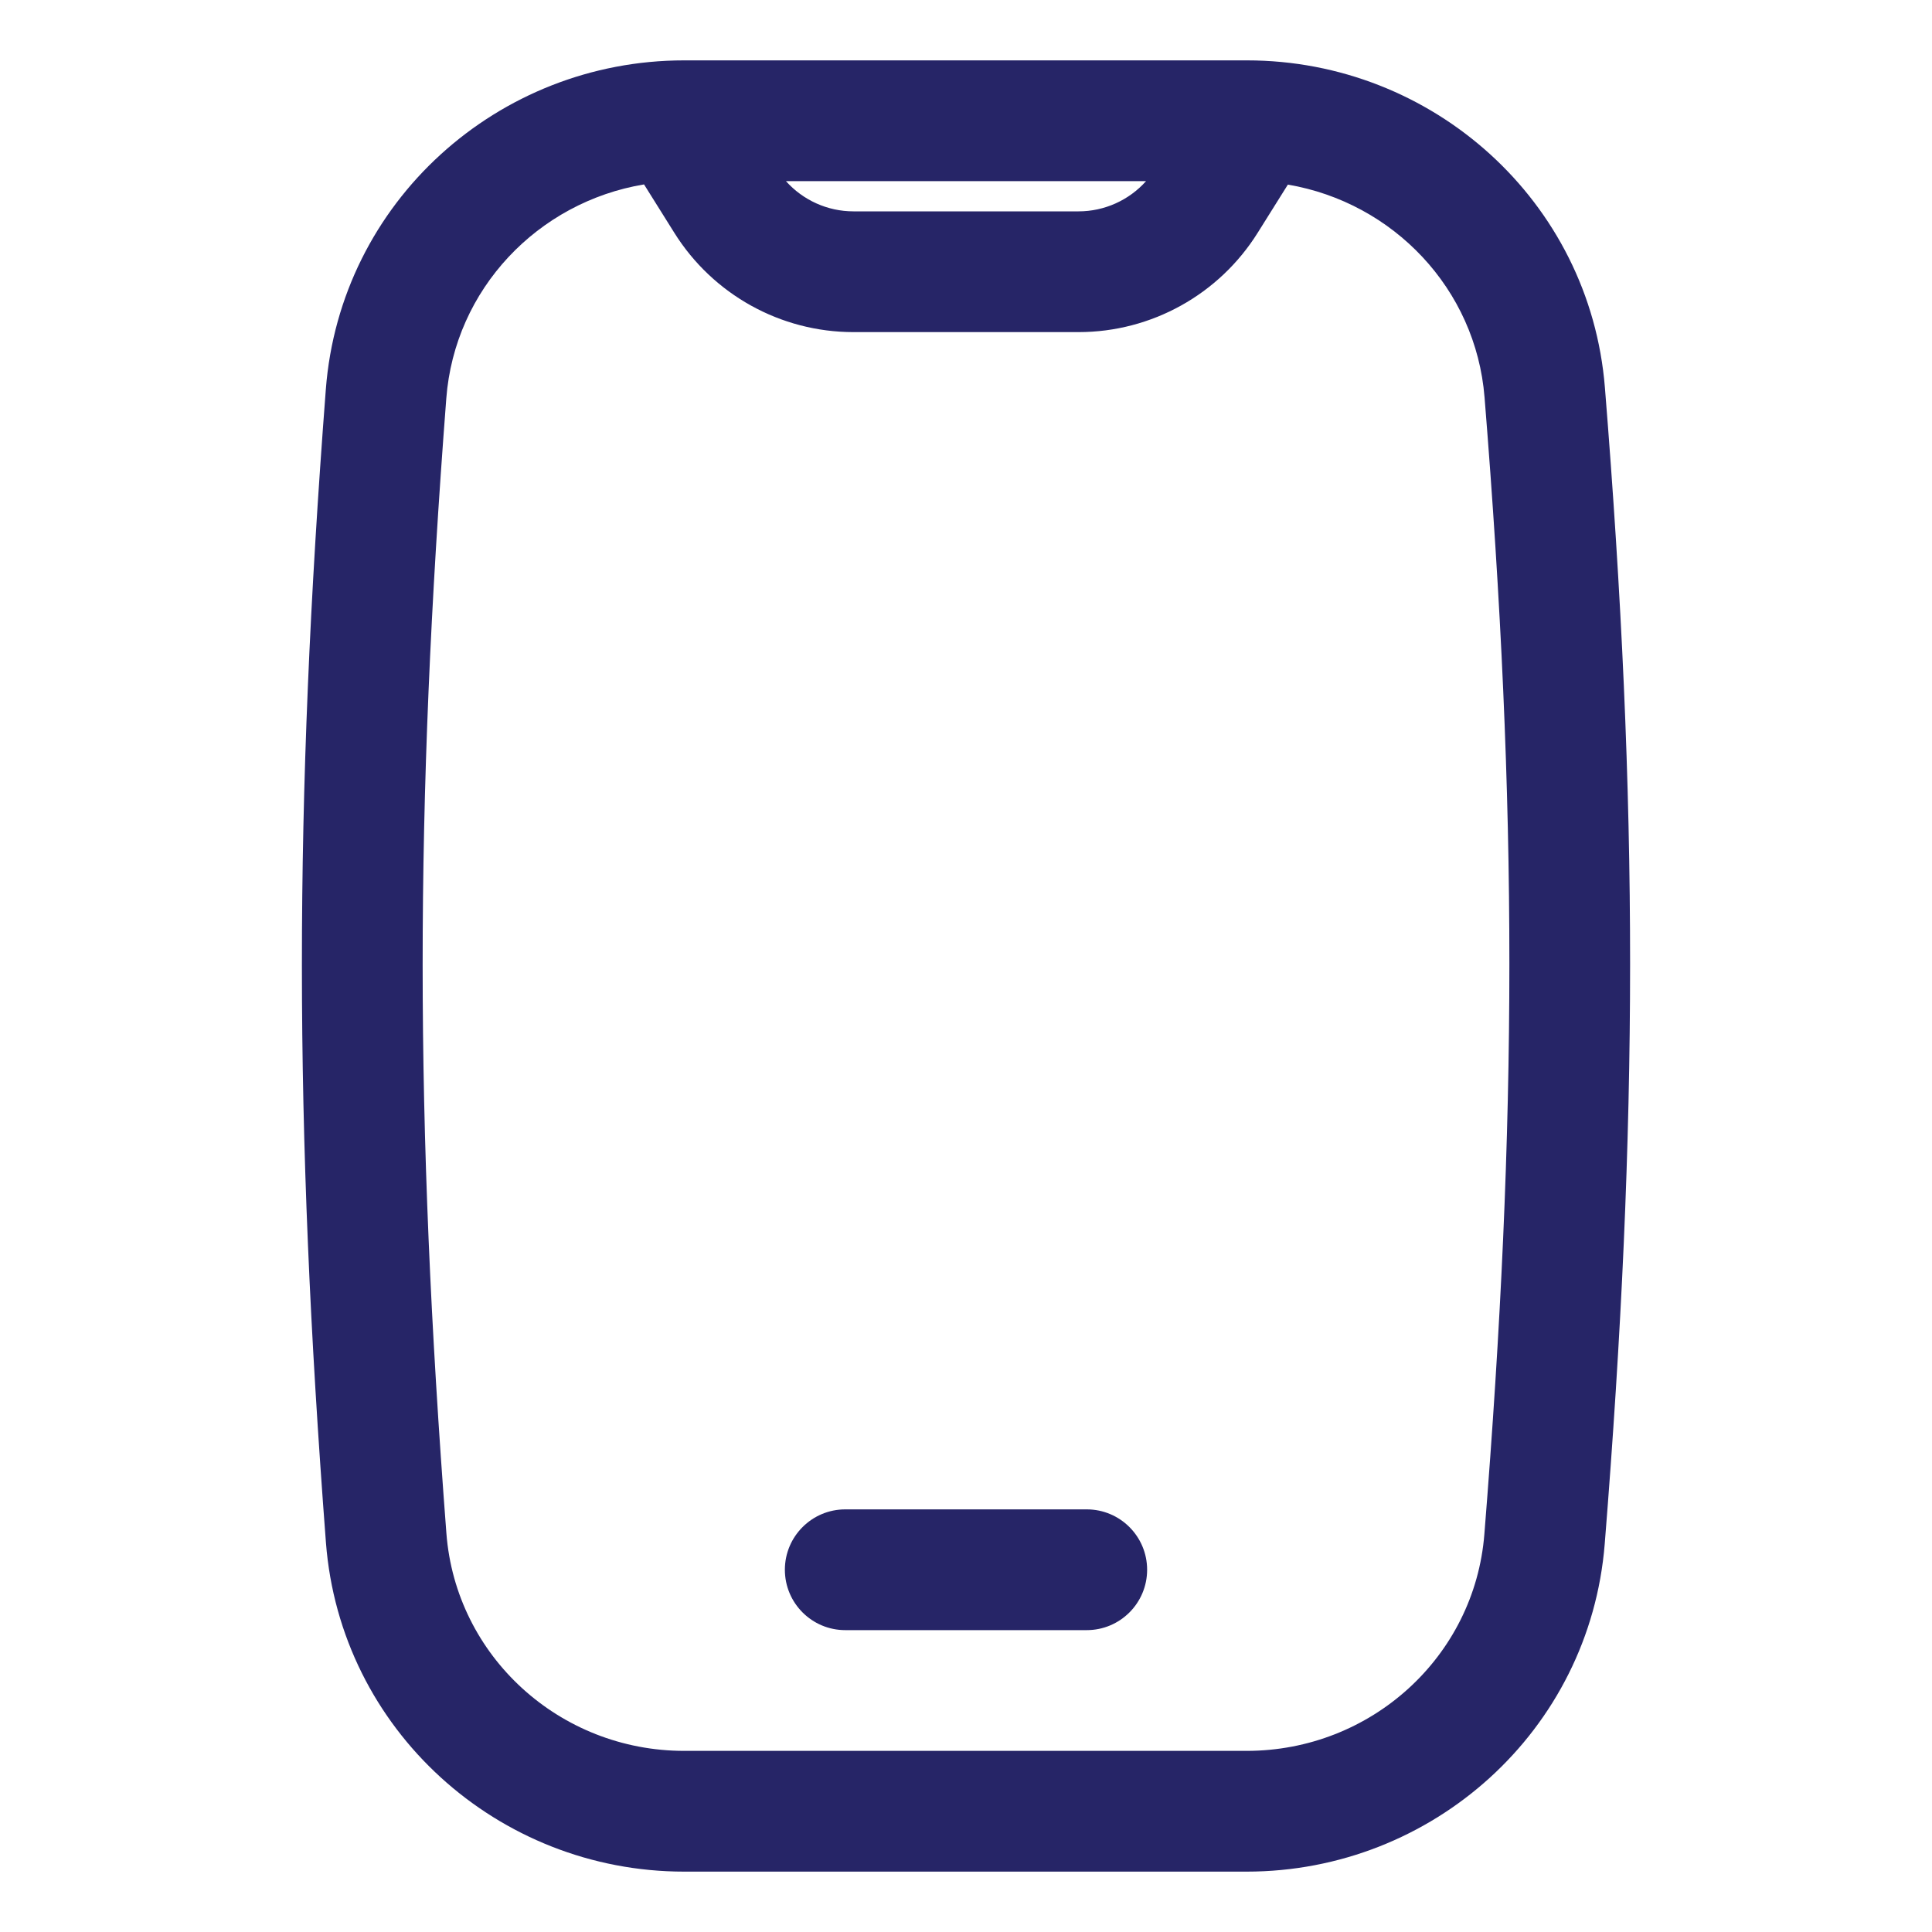
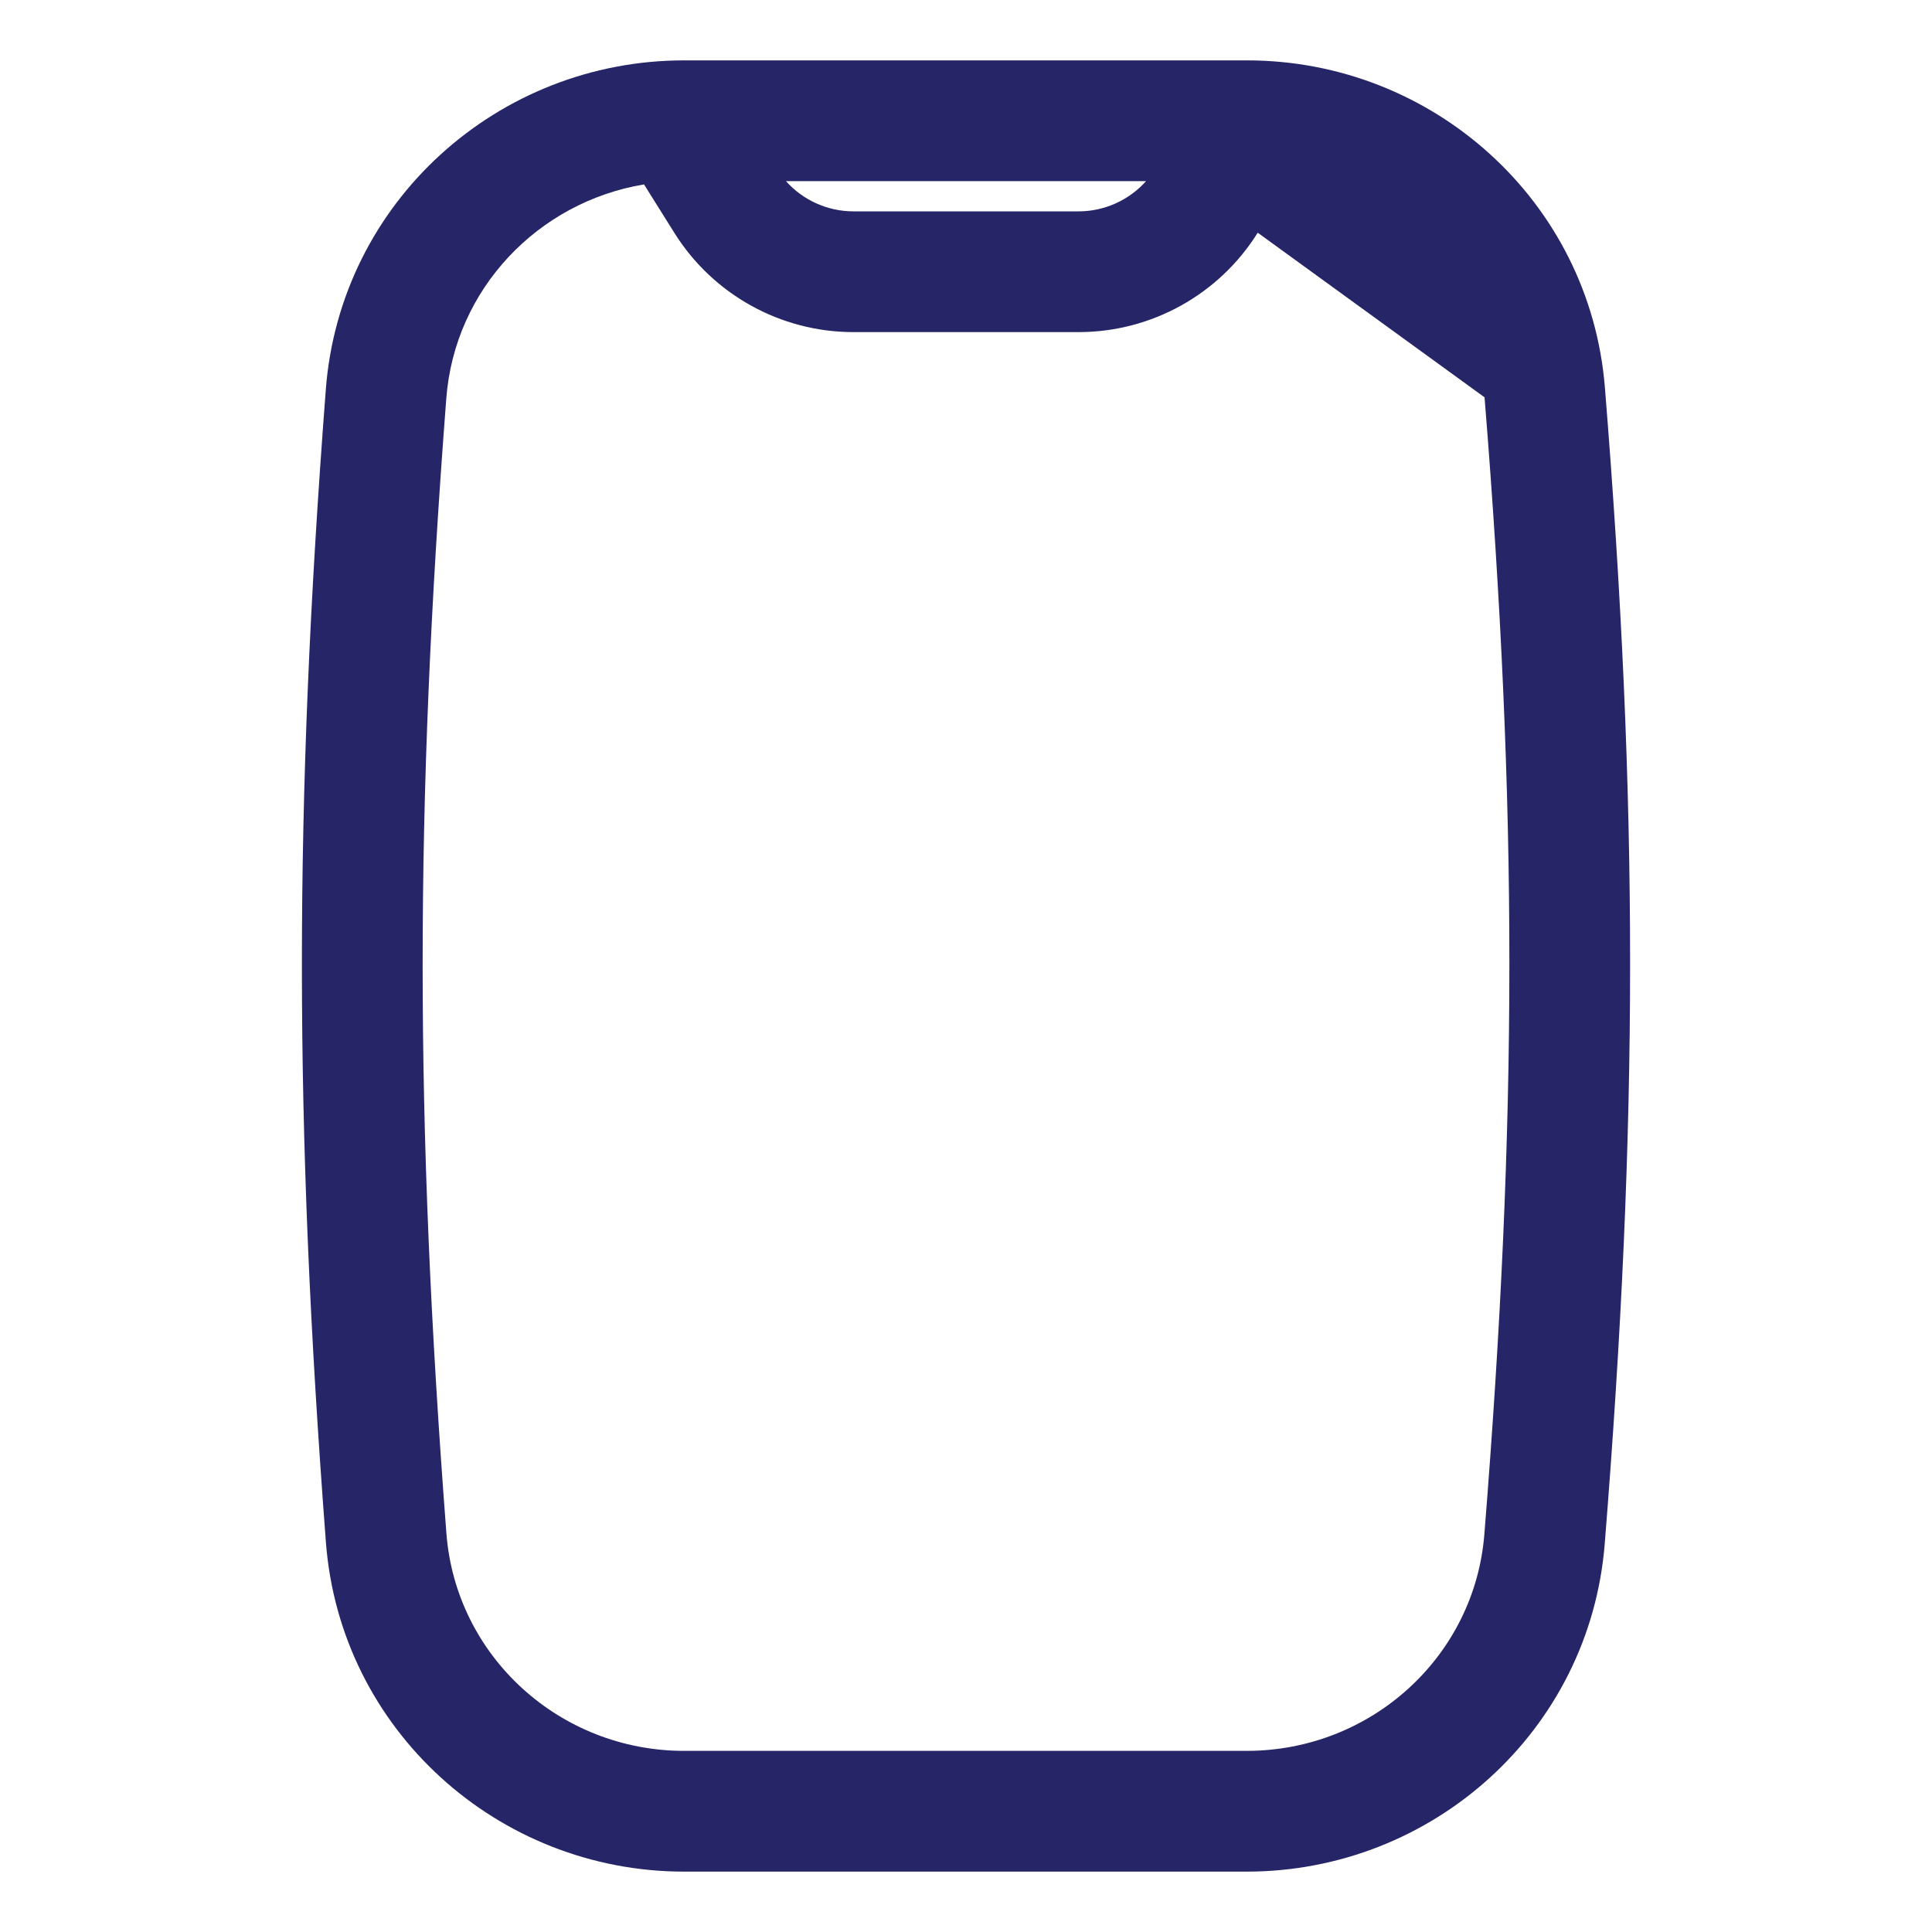
<svg xmlns="http://www.w3.org/2000/svg" width="20" height="20" viewBox="0 0 20 20" fill="none">
-   <path fill-rule="evenodd" clip-rule="evenodd" d="M3.373 4.03C3.522 2.091 5.154 0.625 7.081 0.625H12.909C14.829 0.625 16.459 2.081 16.614 4.013C16.962 8.334 16.962 11.612 16.612 15.983C16.457 17.916 14.828 19.375 12.905 19.375H7.083C5.155 19.375 3.523 17.907 3.374 15.968C3.043 11.625 3.042 8.353 3.373 4.03ZM6.667 1.909C5.568 2.092 4.706 2.993 4.62 4.125C4.293 8.385 4.294 11.593 4.621 15.872C4.718 17.144 5.792 18.125 7.083 18.125H12.905C14.193 18.125 15.265 17.15 15.366 15.883C15.711 11.578 15.711 8.367 15.368 4.113C15.278 2.99 14.423 2.097 13.332 1.911L13.02 2.409C12.62 3.049 11.919 3.438 11.165 3.438H8.835C8.081 3.438 7.38 3.049 6.98 2.409L6.667 1.909ZM8.136 1.875C8.312 2.072 8.566 2.188 8.835 2.188H11.165C11.434 2.188 11.688 2.072 11.864 1.875H8.136Z" fill="#262567" />
-   <path d="M8.125 16.25C8.125 15.905 8.405 15.625 8.75 15.625H11.25C11.595 15.625 11.875 15.905 11.875 16.25C11.875 16.595 11.595 16.875 11.25 16.875H8.75C8.405 16.875 8.125 16.595 8.125 16.25Z" fill="#262567" />
+   <path fill-rule="evenodd" clip-rule="evenodd" d="M3.373 4.03C3.522 2.091 5.154 0.625 7.081 0.625H12.909C14.829 0.625 16.459 2.081 16.614 4.013C16.962 8.334 16.962 11.612 16.612 15.983C16.457 17.916 14.828 19.375 12.905 19.375H7.083C5.155 19.375 3.523 17.907 3.374 15.968C3.043 11.625 3.042 8.353 3.373 4.03ZM6.667 1.909C5.568 2.092 4.706 2.993 4.62 4.125C4.293 8.385 4.294 11.593 4.621 15.872C4.718 17.144 5.792 18.125 7.083 18.125H12.905C14.193 18.125 15.265 17.15 15.366 15.883C15.711 11.578 15.711 8.367 15.368 4.113L13.02 2.409C12.62 3.049 11.919 3.438 11.165 3.438H8.835C8.081 3.438 7.38 3.049 6.98 2.409L6.667 1.909ZM8.136 1.875C8.312 2.072 8.566 2.188 8.835 2.188H11.165C11.434 2.188 11.688 2.072 11.864 1.875H8.136Z" fill="#262567" />
</svg>